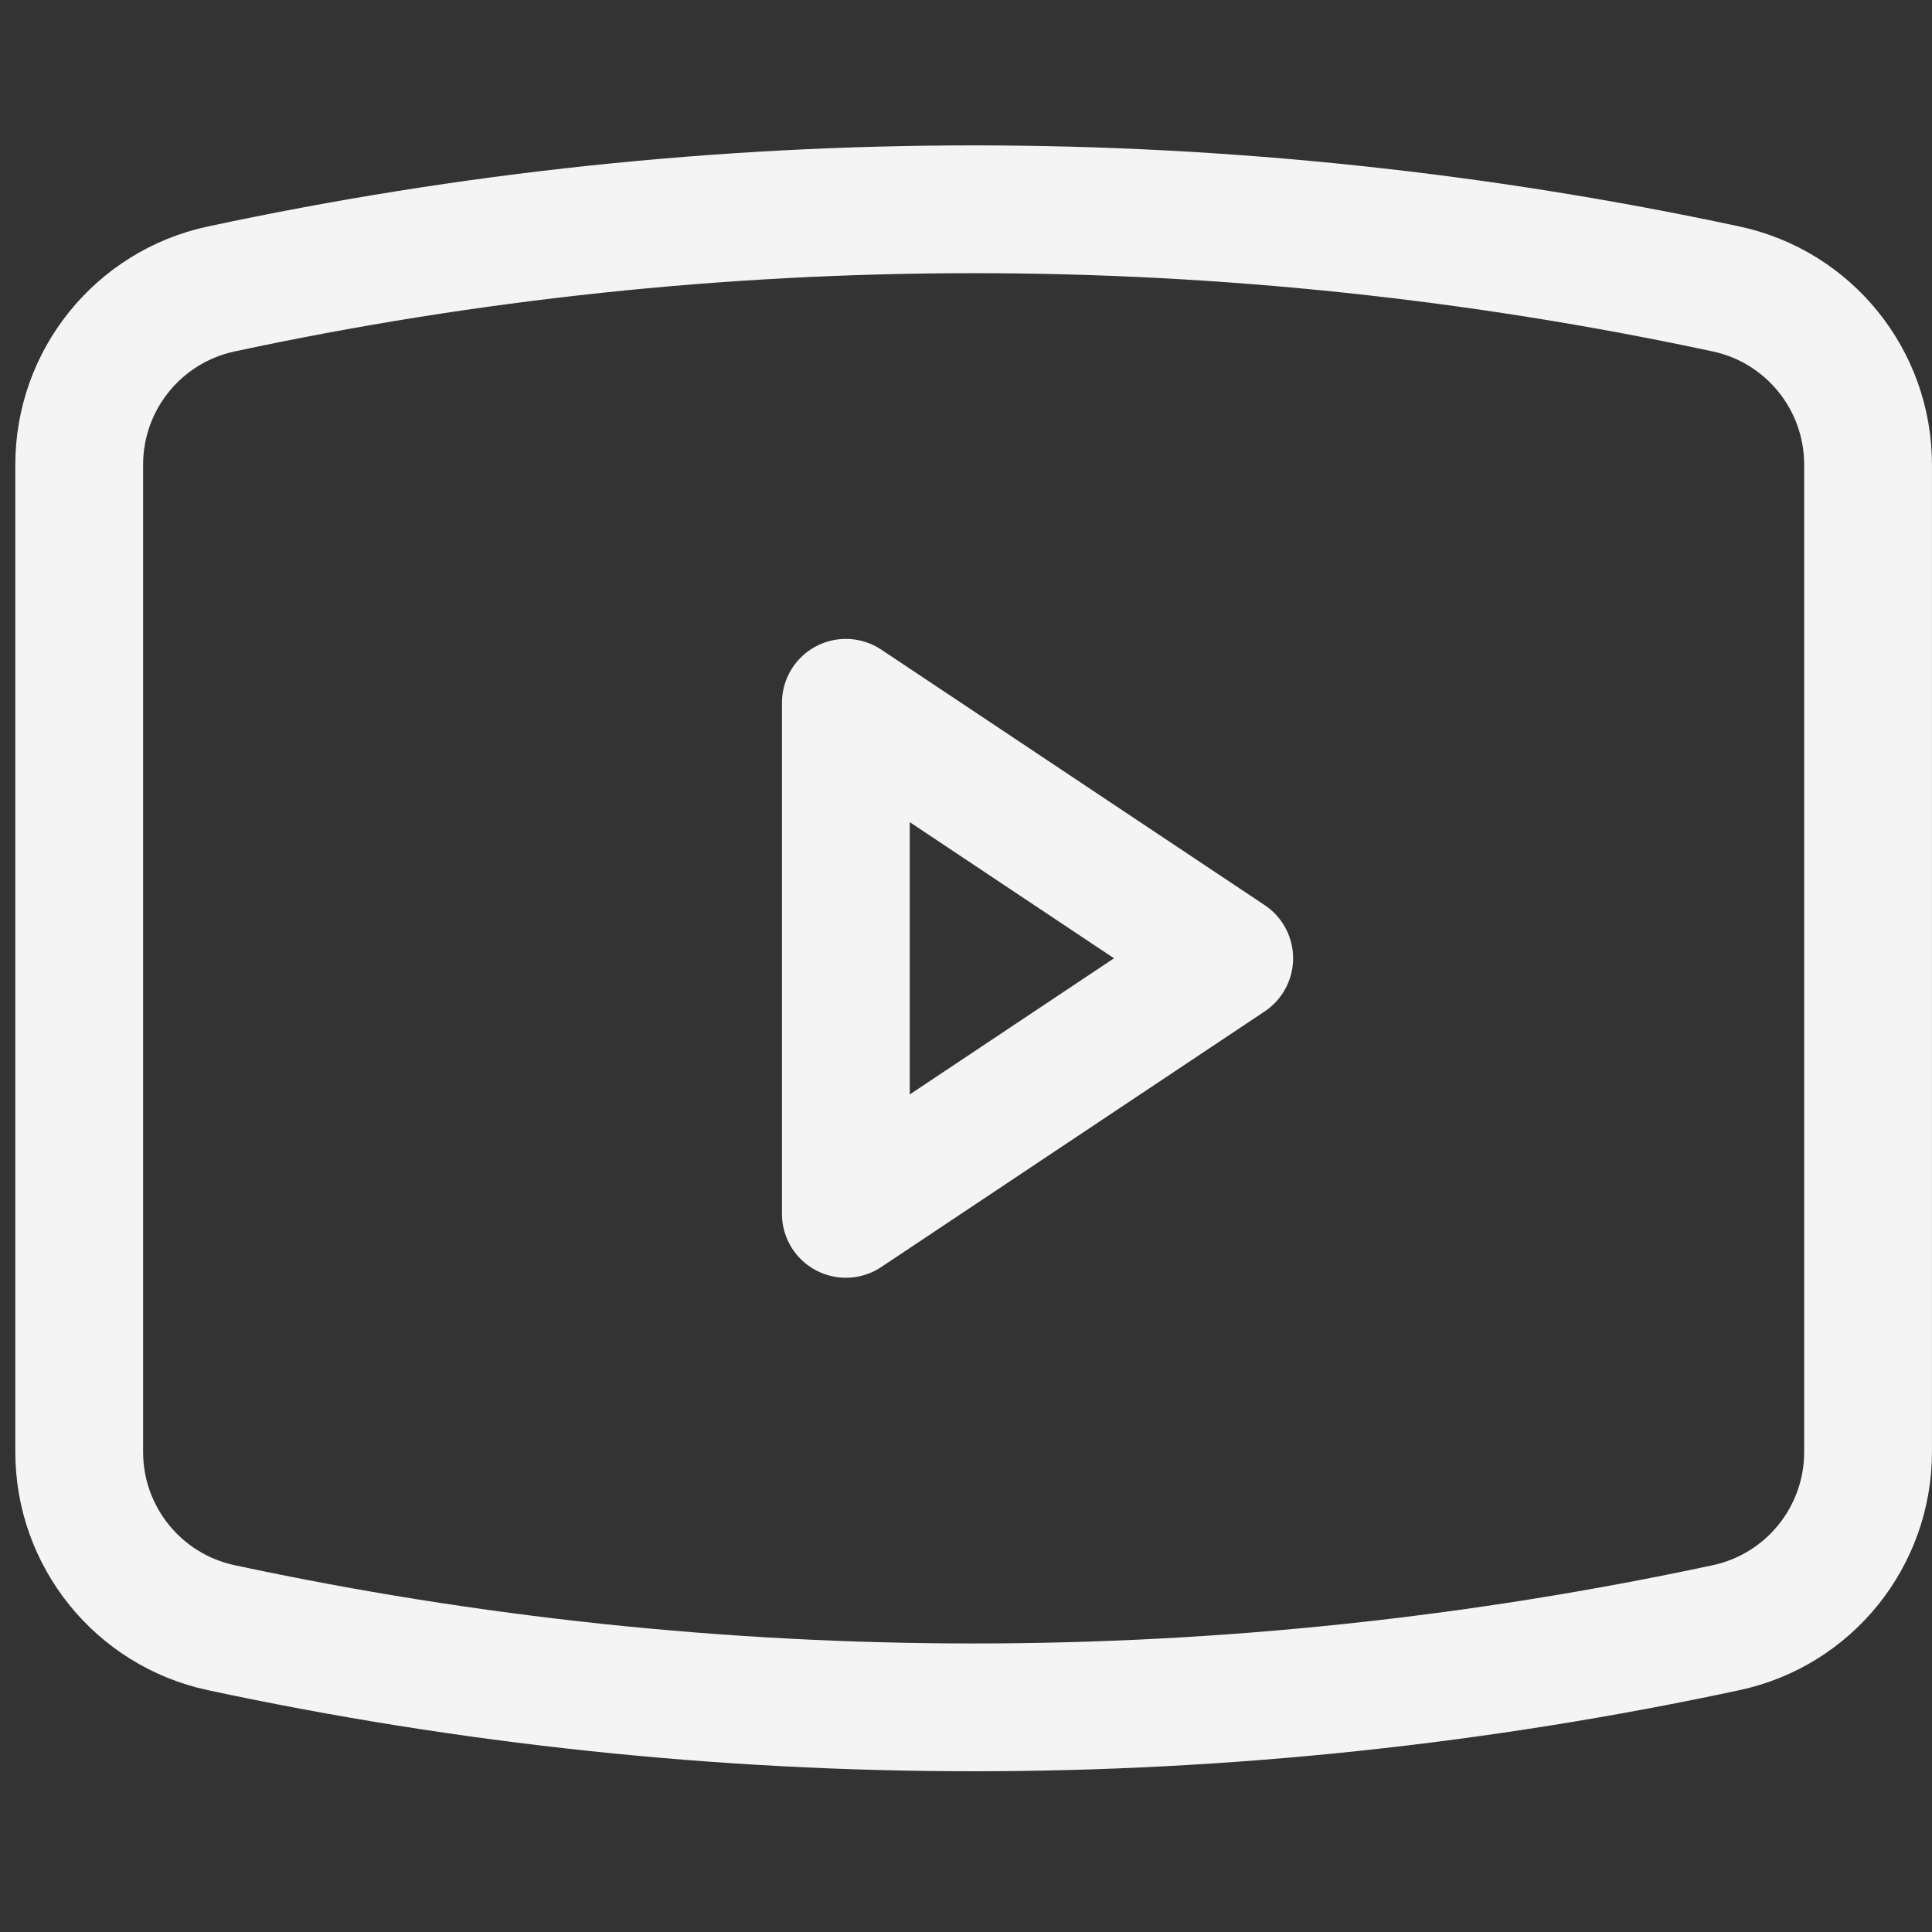
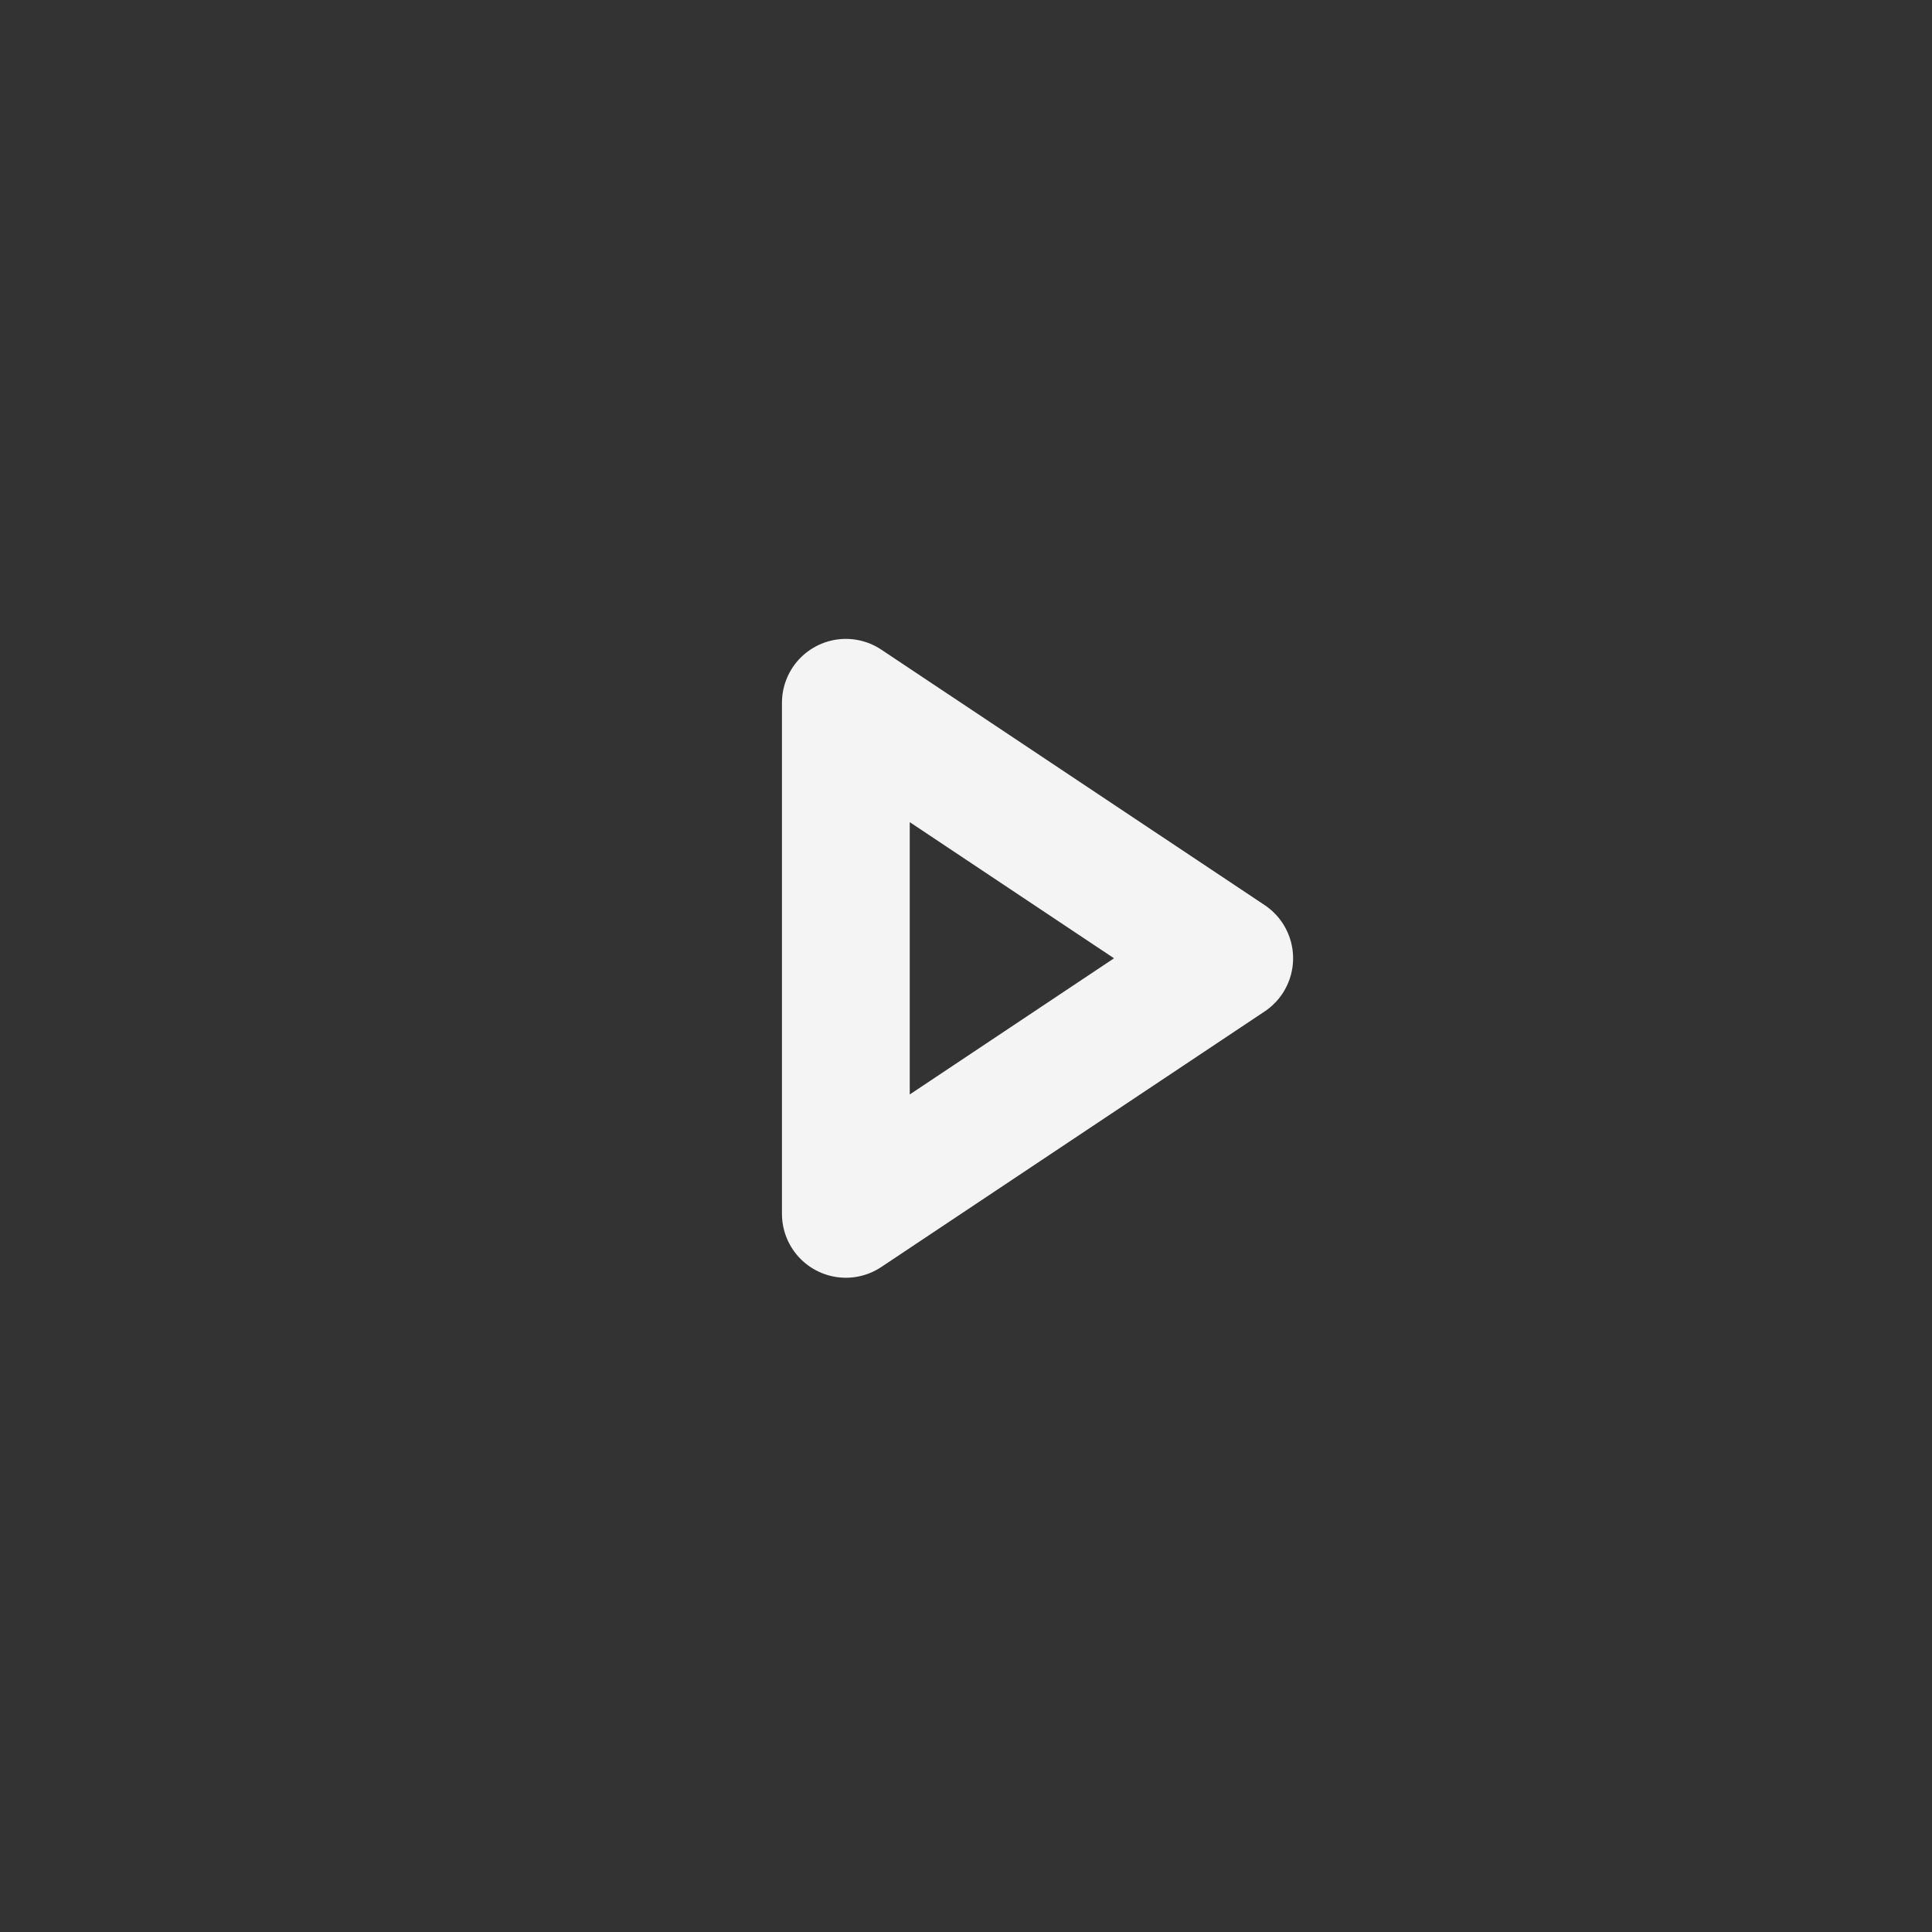
<svg xmlns="http://www.w3.org/2000/svg" width="21" height="21" viewBox="0 0 21 21" fill="none">
  <rect x="0" y="0" width="21" height="21" fill="#333333" stroke="none" />
-   <path d="M0.861 15.783V5.05C0.861 4.13 1.504 3.334 2.404 3.141C7.796 1.986 13.371 1.986 18.763 3.141C19.663 3.334 20.305 4.13 20.305 5.05V15.783C20.305 16.703 19.663 17.499 18.763 17.692C13.371 18.847 7.796 18.847 2.404 17.692C1.504 17.499 0.861 16.703 0.861 15.783Z" stroke="#F4F4F4" stroke-width="1.389" stroke-linejoin="round" />
  <path d="M9.194 13.194V7.639L13.361 10.416L9.194 13.194Z" stroke="#F4F4F4" stroke-width="1.389" stroke-linejoin="round" />
</svg>